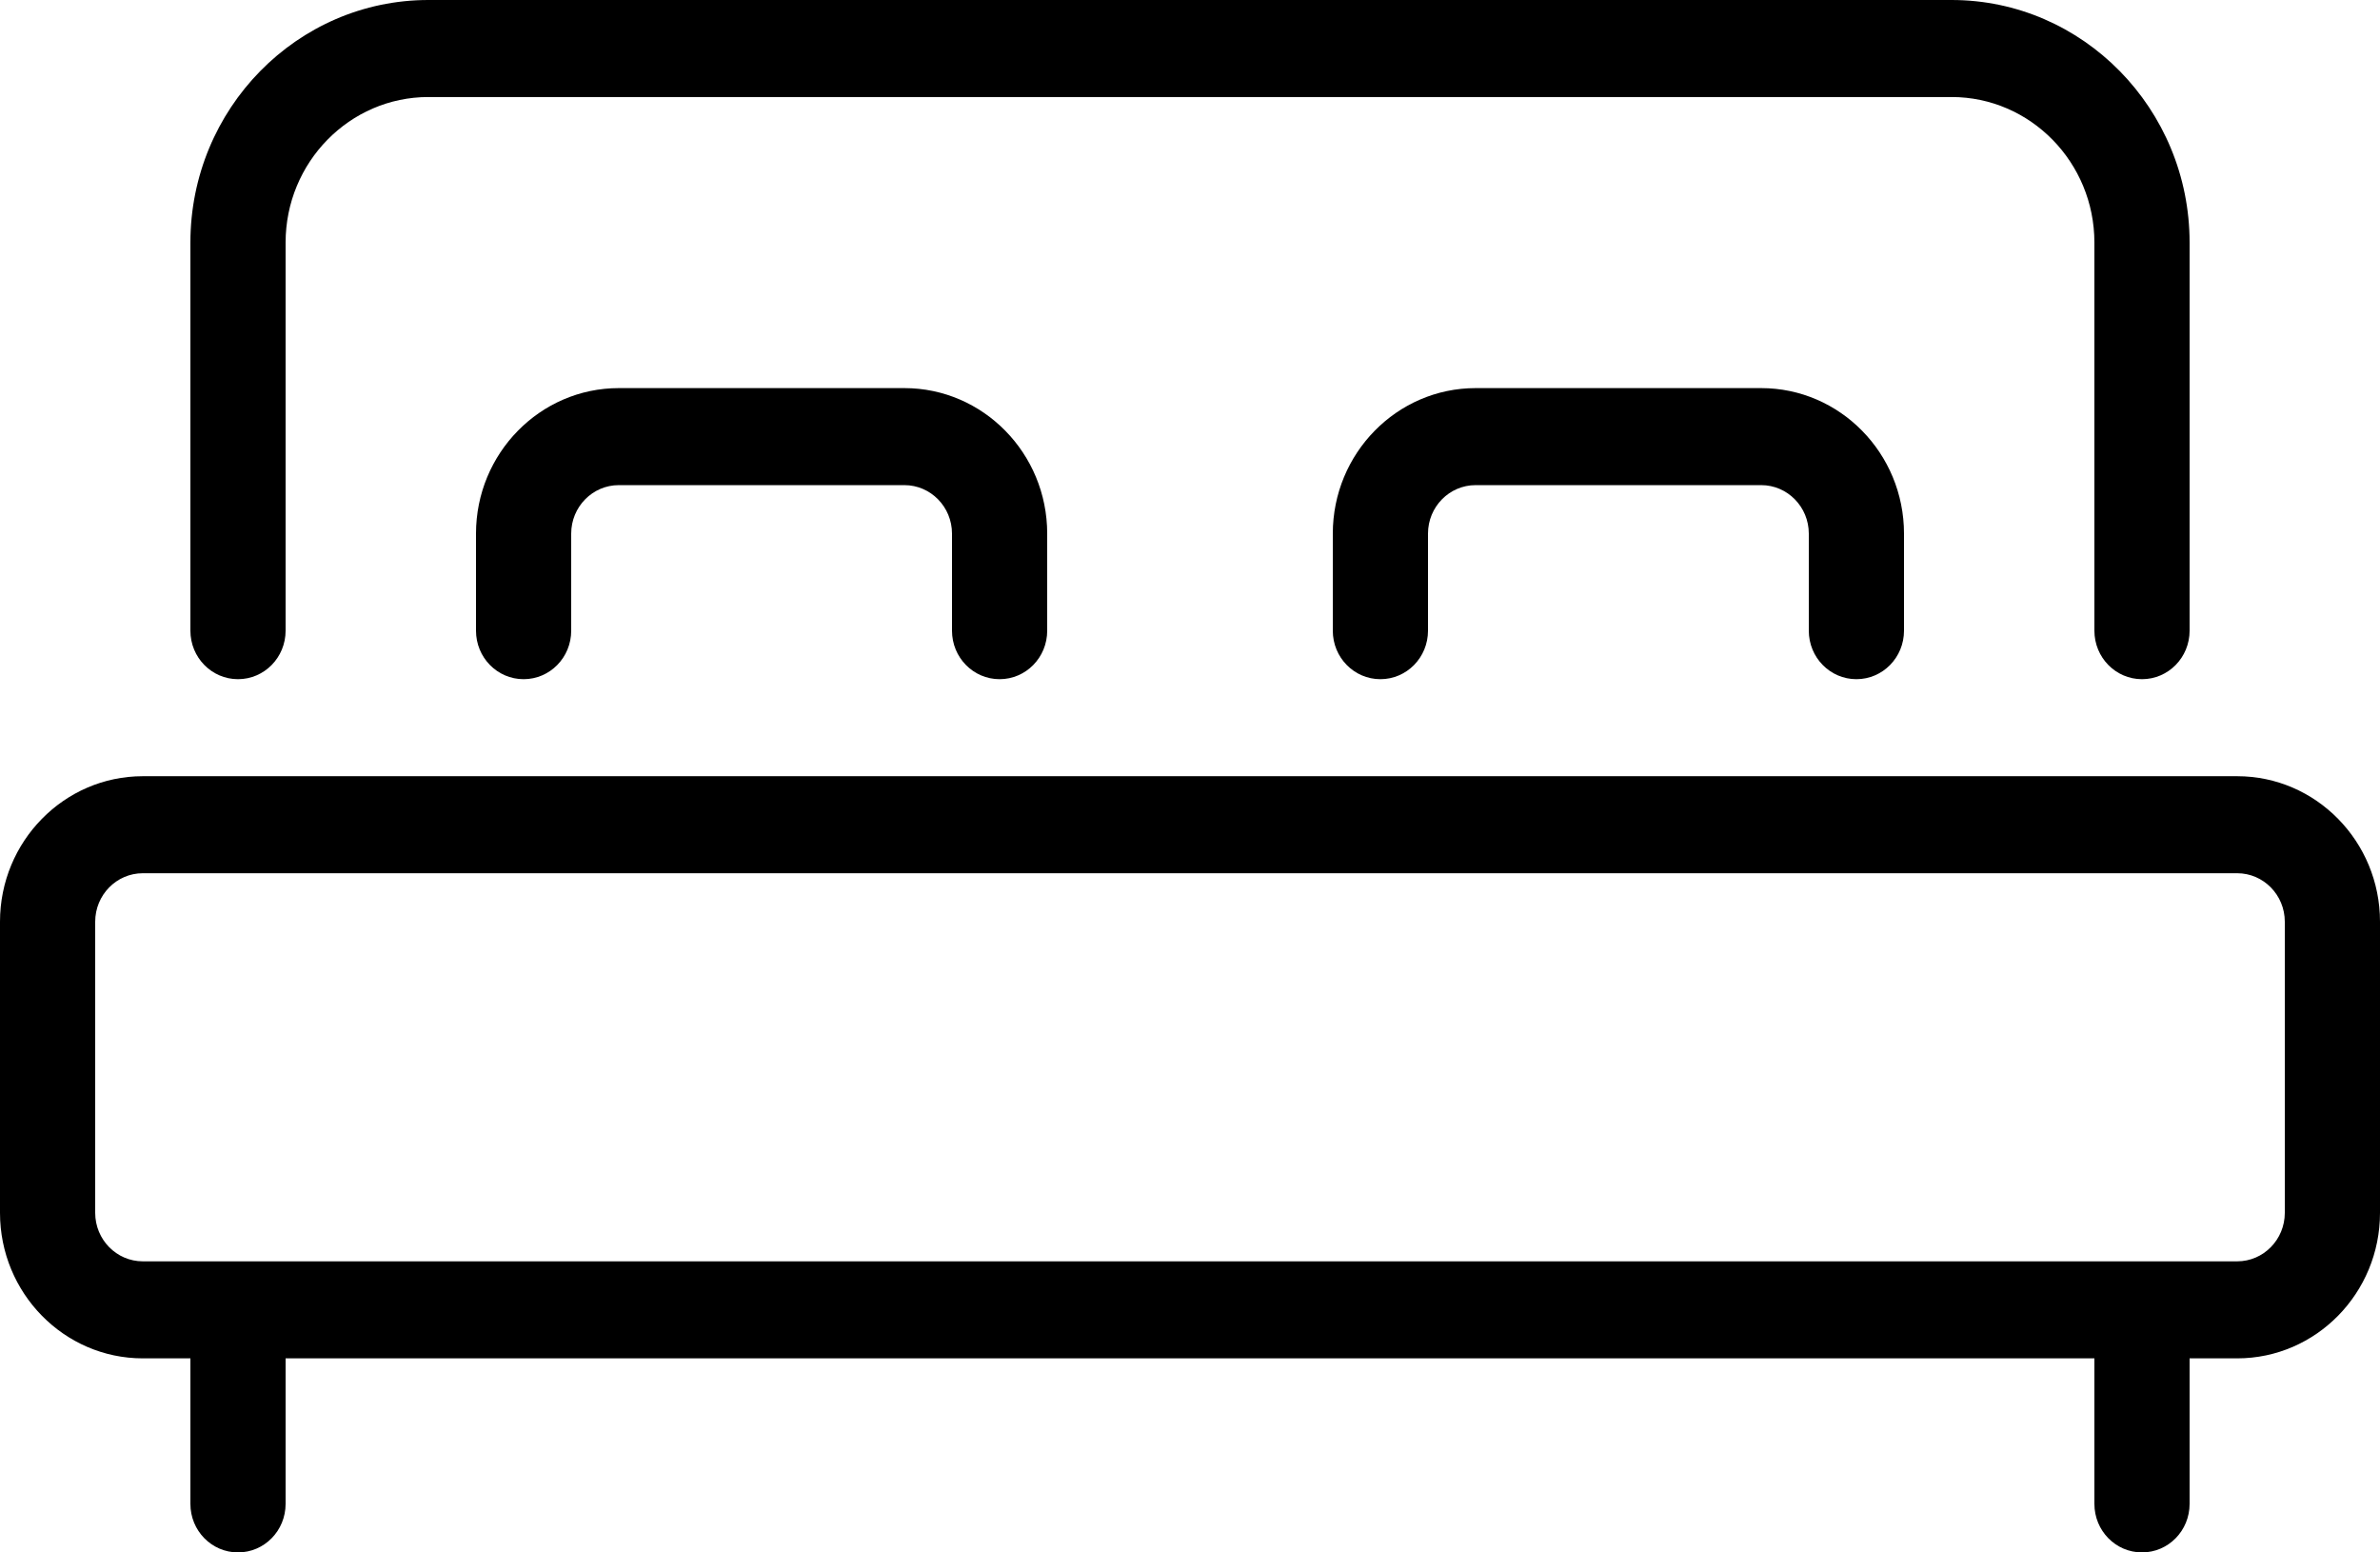
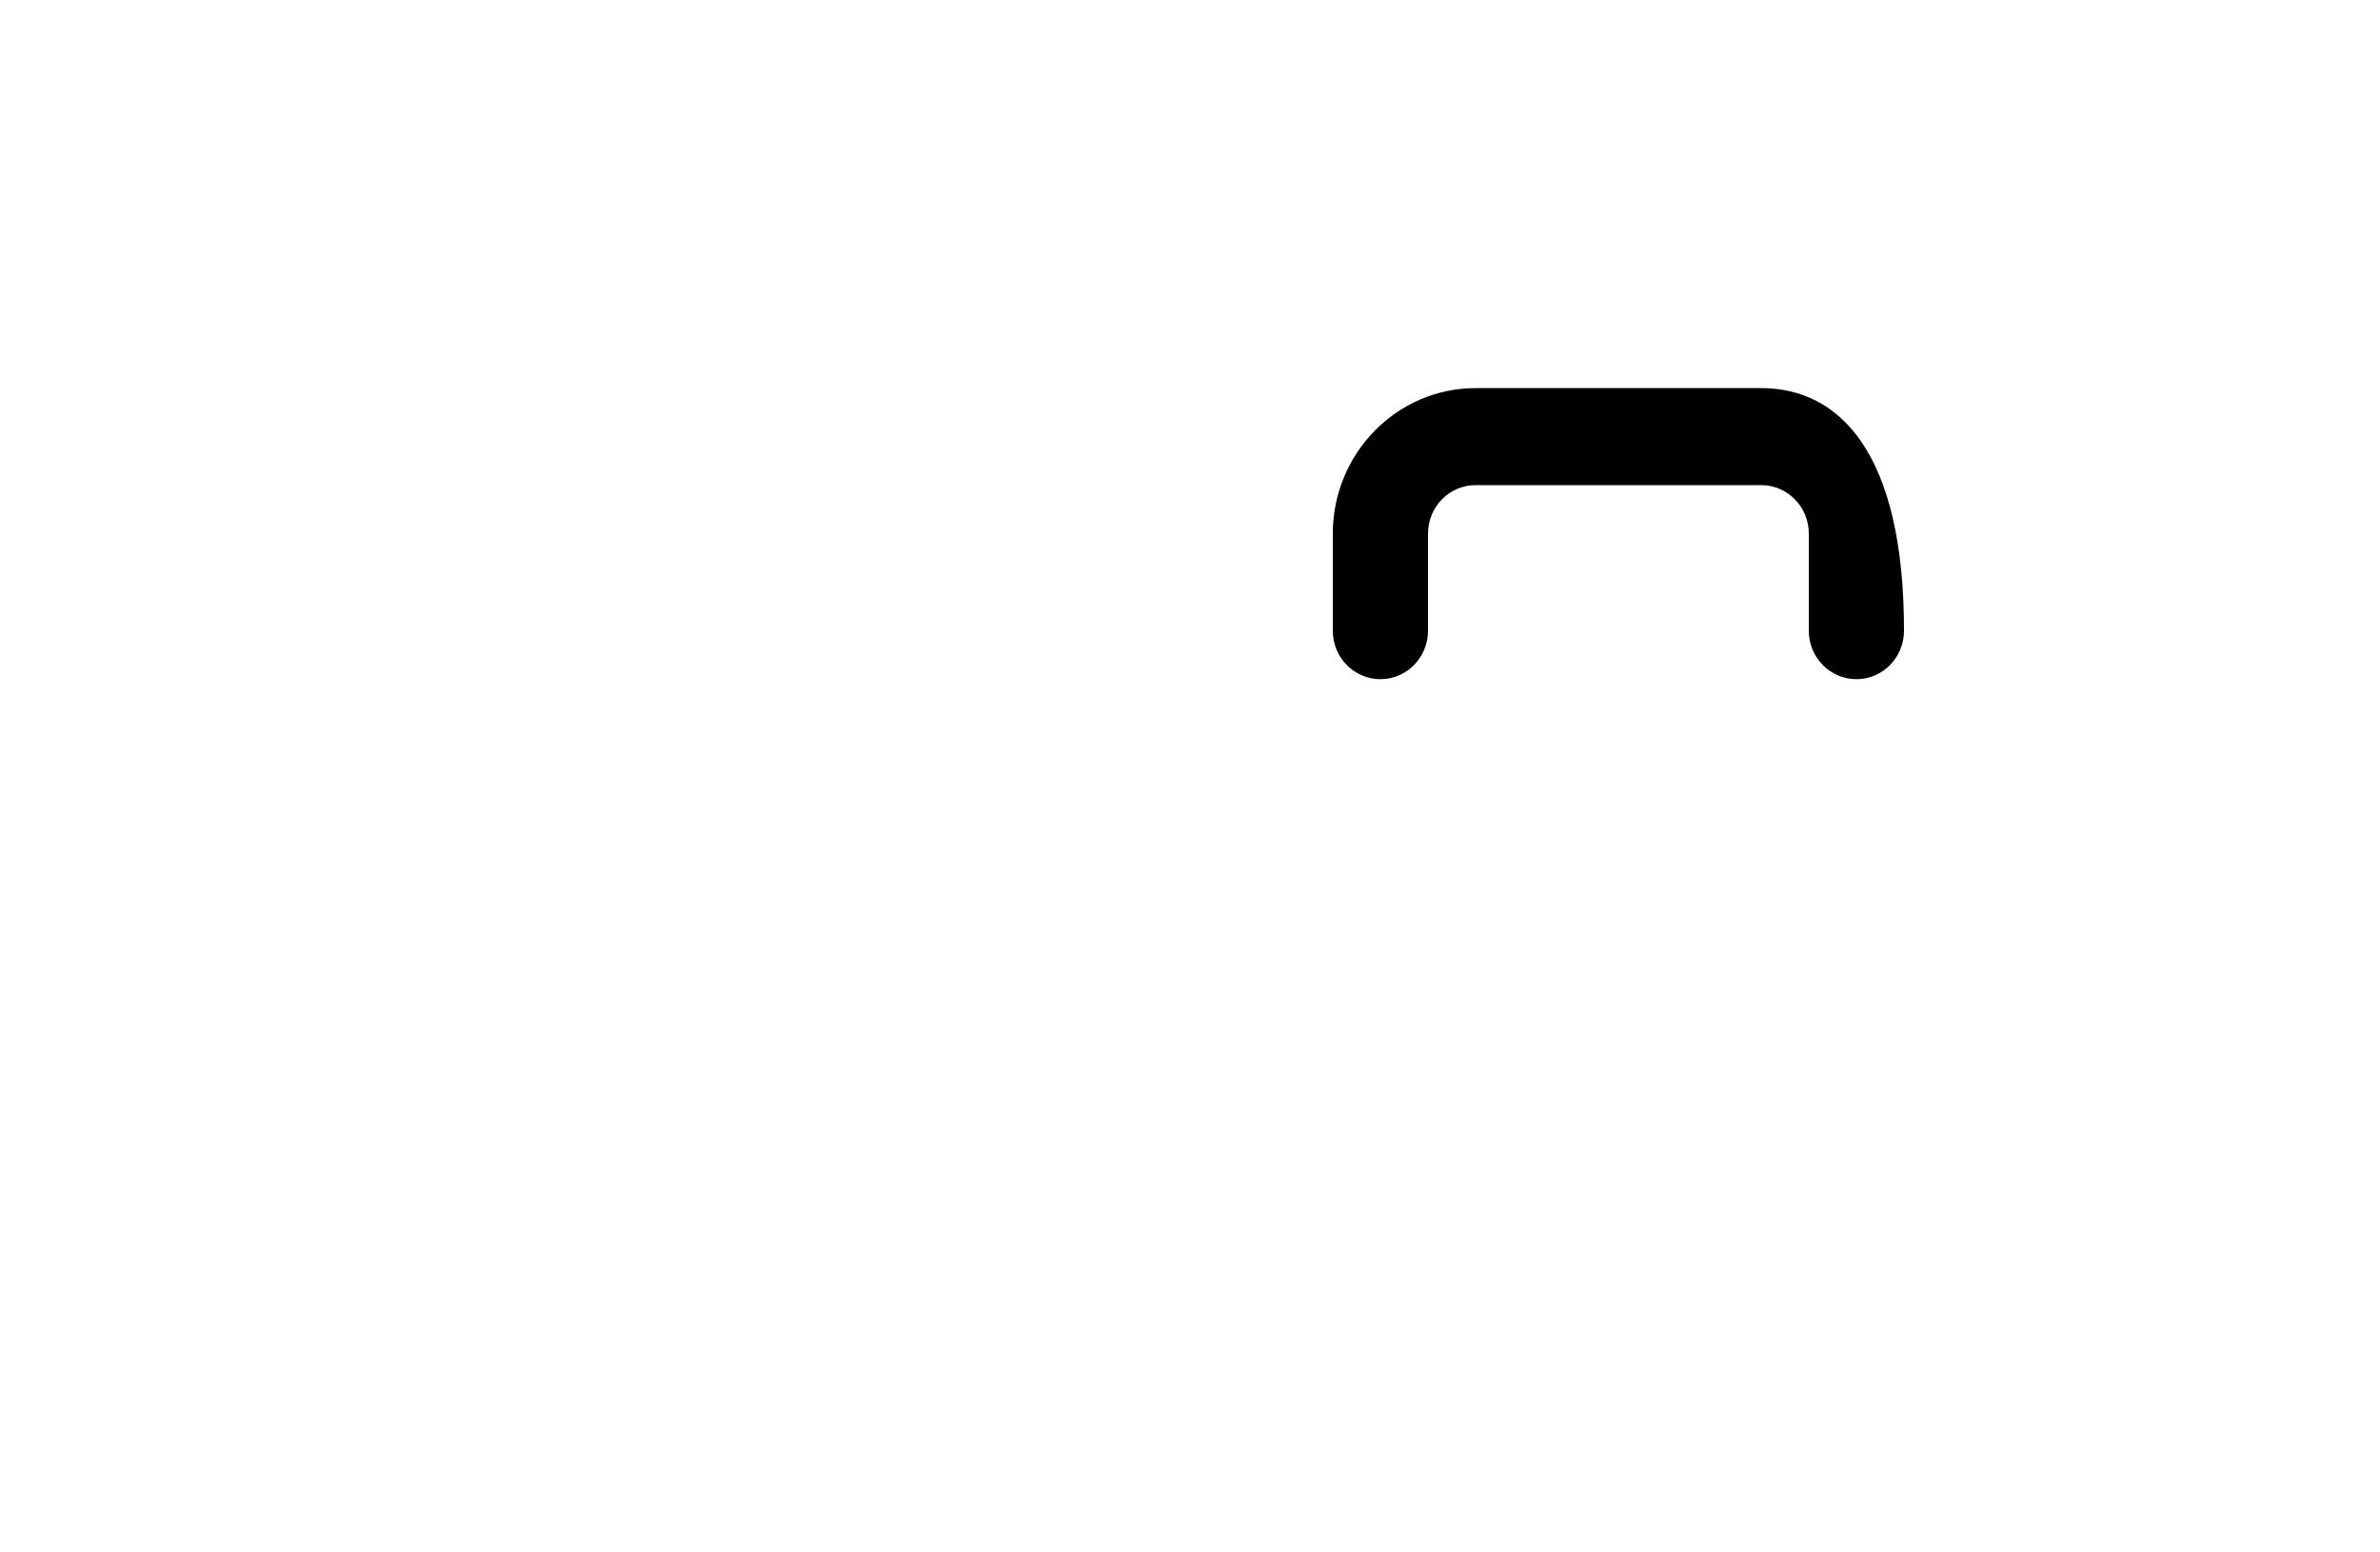
<svg xmlns="http://www.w3.org/2000/svg" width="46px" height="30px" viewBox="0 0 46 30" version="1.1">
  <title>FE79EF32-4681-46CE-AD81-A69F65A4B31B</title>
  <g id="Desktop" stroke="none" stroke-width="1" fill="none" fill-rule="evenodd">
    <g id="Community-Overview---DRB-H." transform="translate(-1251, -268)" fill="#000000">
      <g id="Header" transform="translate(0, 188)">
        <g id="text" transform="translate(1149, 80)">
          <g id="Group" transform="translate(102, 0)">
-             <path d="M4.6,13.125 C5.109,13.125 5.52,12.706 5.52,12.188 L5.52,4.688 C5.52,3.137 6.758,1.875 8.28,1.875 L37.72,1.875 C39.242,1.875 40.48,3.137 40.48,4.688 L40.48,12.188 C40.48,12.706 40.891,13.125 41.4,13.125 C41.909,13.125 42.32,12.706 42.32,12.188 L42.32,4.688 C42.32,2.103 40.256,0 37.72,0 L8.28,0 C5.744,0 3.68,2.103 3.68,4.688 L3.68,12.188 C3.68,12.706 4.091,13.125 4.6,13.125" id="Fill-1" />
-             <path d="M44.16,23.438 C44.16,23.955 43.748,24.375 43.24,24.375 L2.76,24.375 C2.252,24.375 1.84,23.955 1.84,23.438 L1.84,17.812 C1.84,17.295 2.252,16.875 2.76,16.875 L43.24,16.875 C43.748,16.875 44.16,17.295 44.16,17.812 L44.16,23.438 Z M43.24,15 L2.76,15 C1.238,15 0,16.262 0,17.812 L0,23.438 C0,24.988 1.238,26.25 2.76,26.25 L3.68,26.25 L3.68,29.062 C3.68,29.581 4.091,30 4.6,30 C5.109,30 5.52,29.581 5.52,29.062 L5.52,26.25 L40.48,26.25 L40.48,29.062 C40.48,29.581 40.891,30 41.4,30 C41.909,30 42.32,29.581 42.32,29.062 L42.32,26.25 L43.24,26.25 C44.762,26.25 46,24.988 46,23.438 L46,17.812 C46,16.262 44.762,15 43.24,15 L43.24,15 Z" id="Fill-3" />
-             <path d="M19.32,13.125 C19.829,13.125 20.24,12.706 20.24,12.188 L20.24,10.312 C20.24,8.762 19.002,7.5 17.48,7.5 L11.96,7.5 C10.438,7.5 9.2,8.762 9.2,10.312 L9.2,12.188 C9.2,12.706 9.611,13.125 10.12,13.125 C10.629,13.125 11.04,12.706 11.04,12.188 L11.04,10.312 C11.04,9.795 11.452,9.375 11.96,9.375 L17.48,9.375 C17.988,9.375 18.4,9.795 18.4,10.312 L18.4,12.188 C18.4,12.706 18.811,13.125 19.32,13.125" id="Fill-5" />
-             <path d="M35.88,13.125 C36.389,13.125 36.8,12.706 36.8,12.188 L36.8,10.312 C36.8,8.762 35.562,7.5 34.04,7.5 L28.52,7.5 C26.998,7.5 25.76,8.762 25.76,10.312 L25.76,12.188 C25.76,12.706 26.171,13.125 26.68,13.125 C27.189,13.125 27.6,12.706 27.6,12.188 L27.6,10.312 C27.6,9.795 28.012,9.375 28.52,9.375 L34.04,9.375 C34.548,9.375 34.96,9.795 34.96,10.312 L34.96,12.188 C34.96,12.706 35.371,13.125 35.88,13.125" id="Fill-7" />
+             <path d="M35.88,13.125 C36.389,13.125 36.8,12.706 36.8,12.188 C36.8,8.762 35.562,7.5 34.04,7.5 L28.52,7.5 C26.998,7.5 25.76,8.762 25.76,10.312 L25.76,12.188 C25.76,12.706 26.171,13.125 26.68,13.125 C27.189,13.125 27.6,12.706 27.6,12.188 L27.6,10.312 C27.6,9.795 28.012,9.375 28.52,9.375 L34.04,9.375 C34.548,9.375 34.96,9.795 34.96,10.312 L34.96,12.188 C34.96,12.706 35.371,13.125 35.88,13.125" id="Fill-7" />
          </g>
        </g>
      </g>
    </g>
  </g>
</svg>